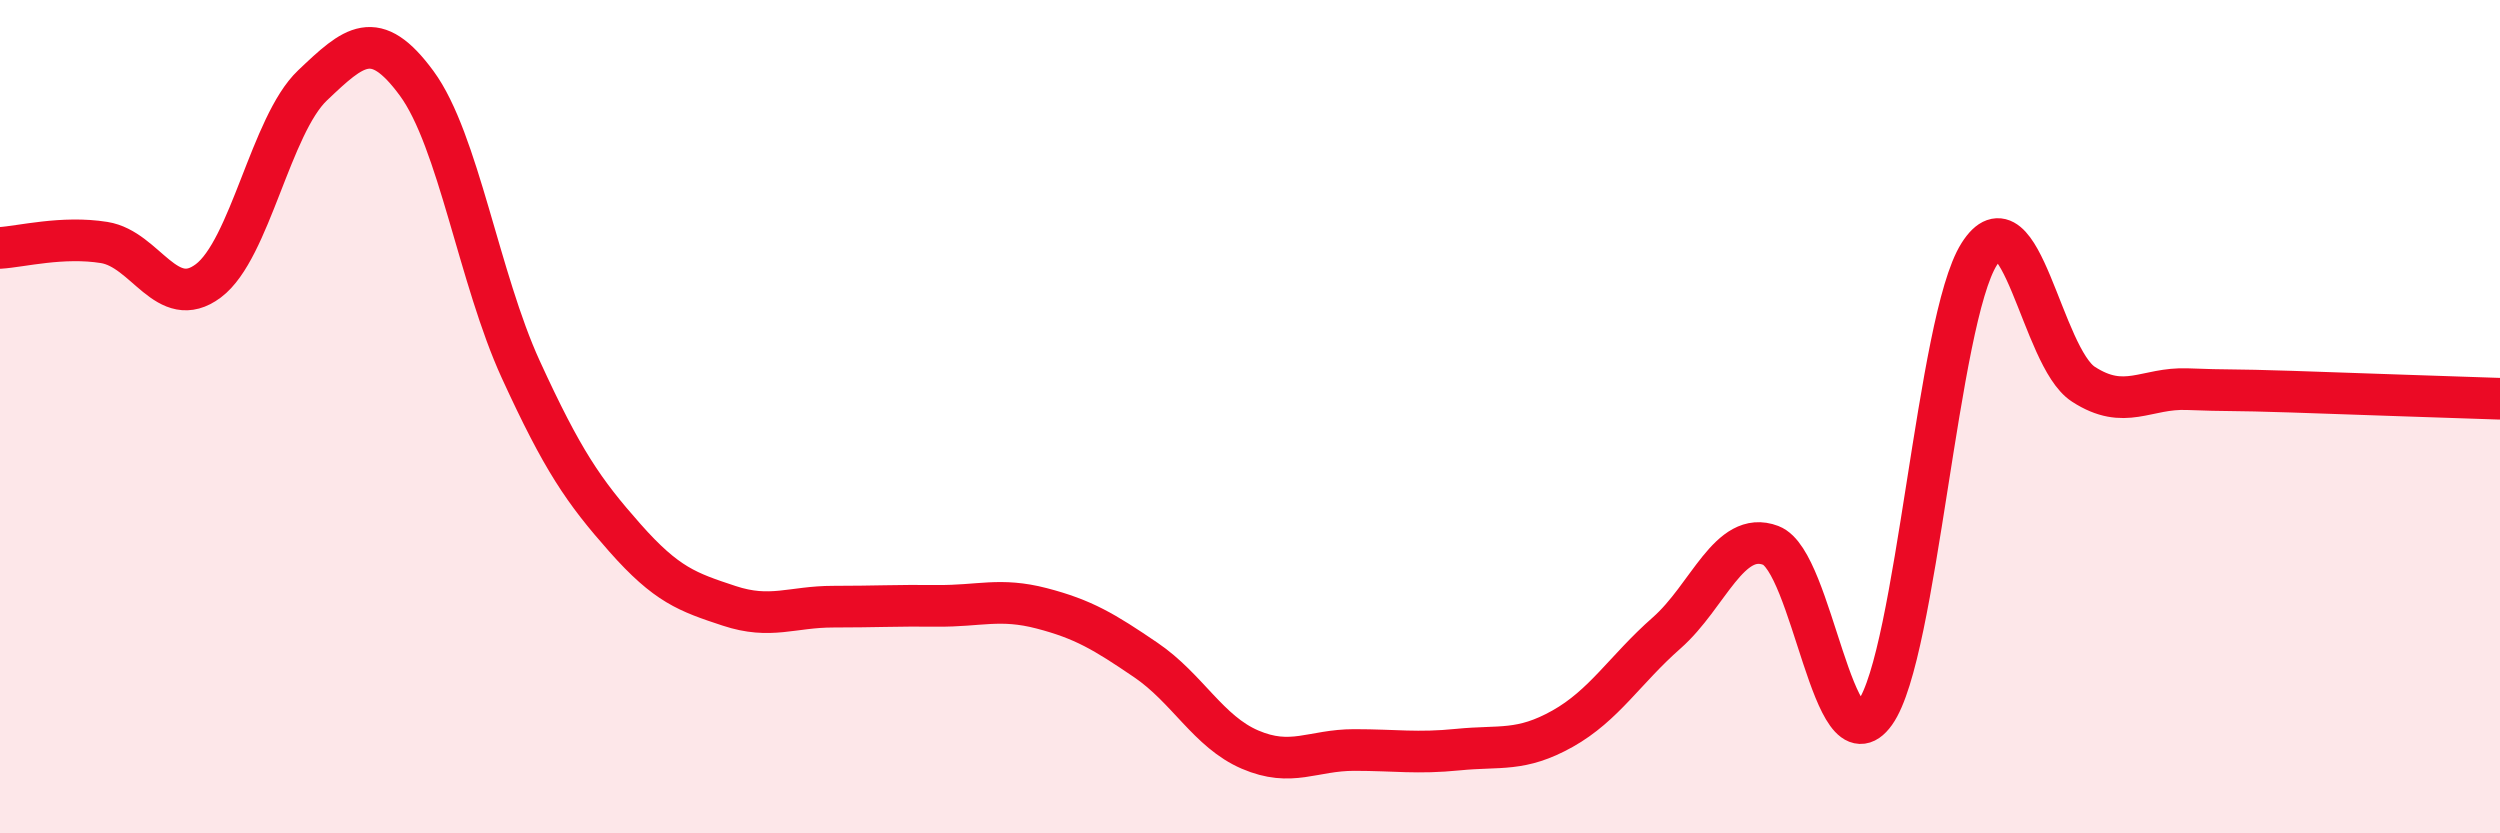
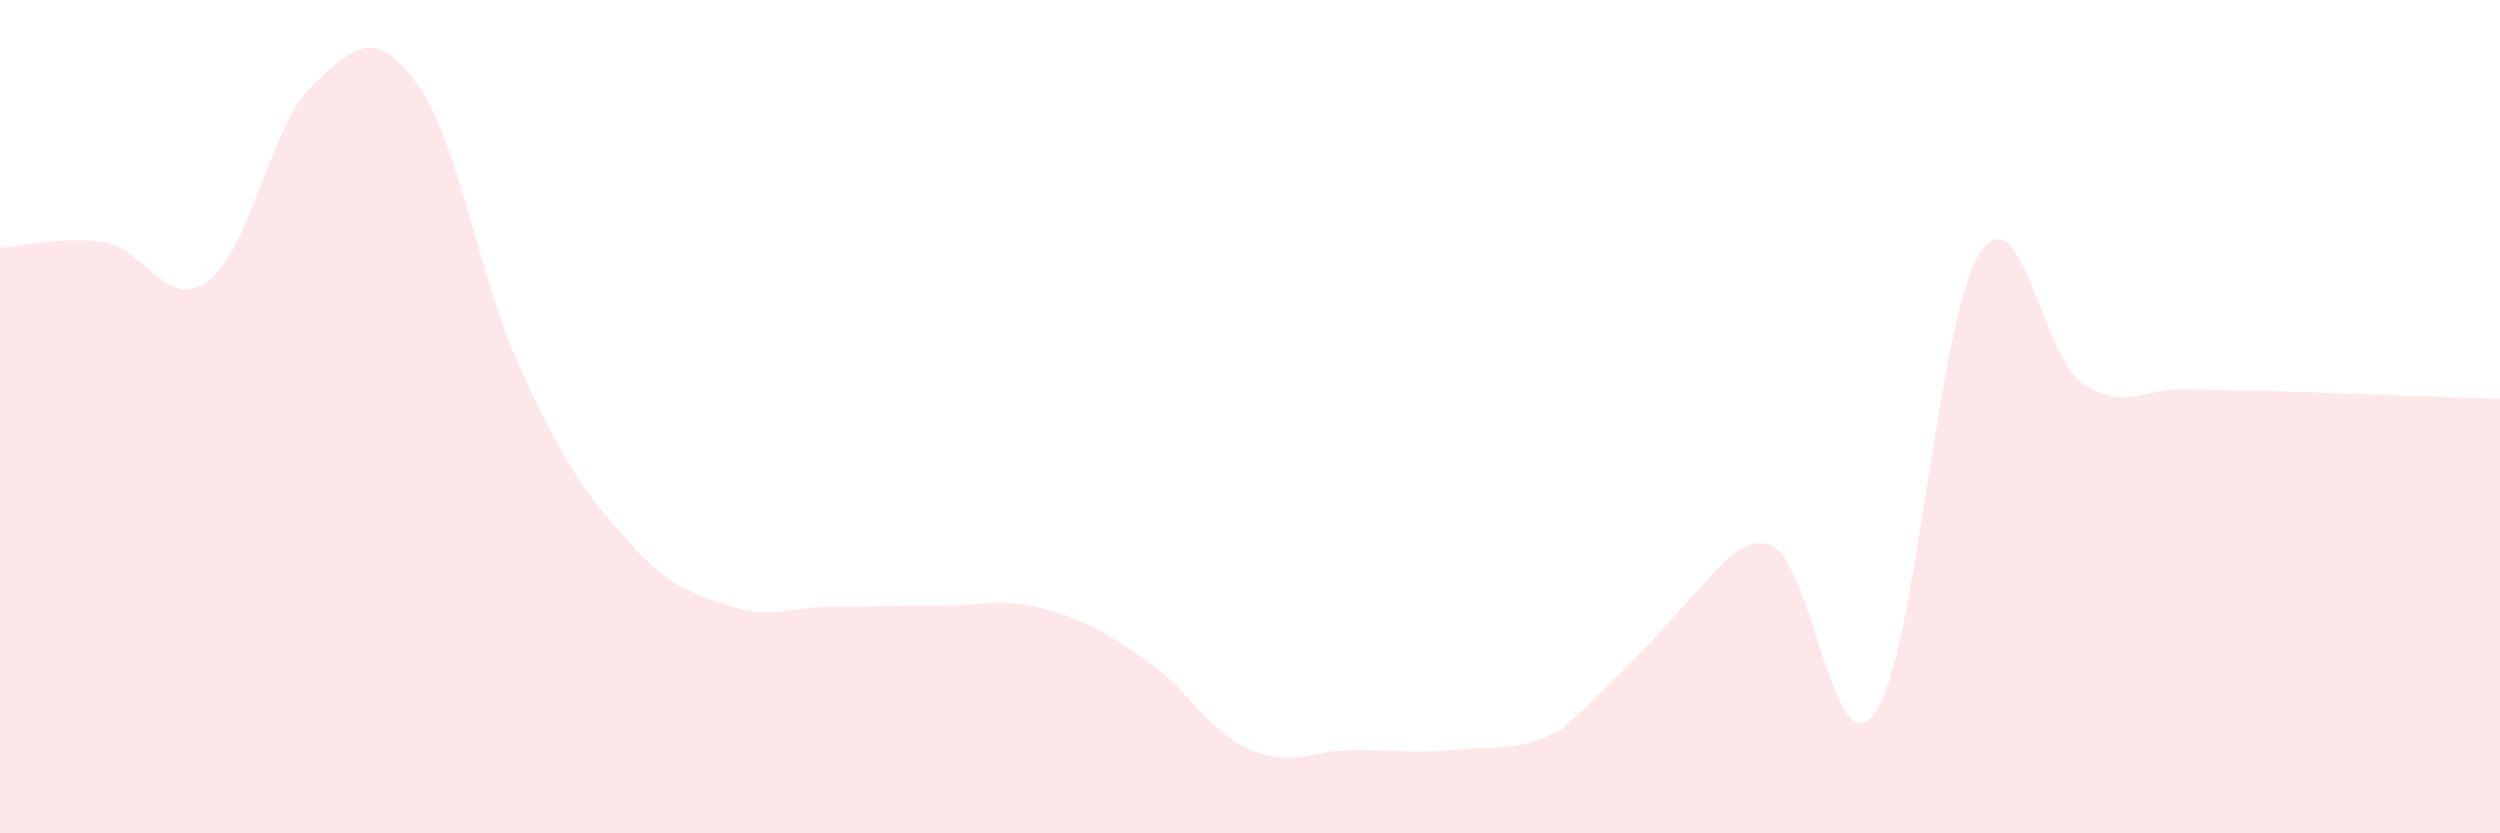
<svg xmlns="http://www.w3.org/2000/svg" width="60" height="20" viewBox="0 0 60 20">
-   <path d="M 0,5.95 C 0.5,5.92 1.5,5.66 2.5,5.82 C 3.5,5.98 4,7.49 5,6.74 C 6,5.99 6.5,3 7.5,2.05 C 8.5,1.1 9,0.64 10,2 C 11,3.36 11.5,6.69 12.5,8.87 C 13.5,11.05 14,11.78 15,12.91 C 16,14.04 16.5,14.21 17.5,14.54 C 18.5,14.87 19,14.56 20,14.56 C 21,14.56 21.5,14.53 22.5,14.54 C 23.5,14.55 24,14.34 25,14.6 C 26,14.86 26.5,15.16 27.5,15.84 C 28.5,16.52 29,17.56 30,17.99 C 31,18.42 31.5,18 32.5,18 C 33.5,18 34,18.09 35,17.99 C 36,17.89 36.5,18.05 37.5,17.49 C 38.5,16.93 39,16.07 40,15.19 C 41,14.31 41.5,12.71 42.5,13.09 C 43.5,13.47 44,18.51 45,17.11 C 46,15.71 46.5,7.68 47.5,6.1 C 48.5,4.52 49,8.57 50,9.22 C 51,9.87 51.5,9.3 52.5,9.34 C 53.5,9.38 53.5,9.35 55,9.4 C 56.5,9.45 59,9.54 60,9.57L60 20L0 20Z" fill="#EB0A25" opacity="0.1" stroke-linecap="round" stroke-linejoin="round" />
-   <path d="M 0,5.95 C 0.5,5.92 1.5,5.66 2.5,5.82 C 3.5,5.98 4,7.49 5,6.74 C 6,5.99 6.5,3 7.5,2.05 C 8.5,1.1 9,0.64 10,2 C 11,3.36 11.5,6.69 12.5,8.87 C 13.5,11.05 14,11.78 15,12.91 C 16,14.04 16.5,14.21 17.5,14.54 C 18.5,14.87 19,14.56 20,14.56 C 21,14.56 21.5,14.53 22.5,14.54 C 23.5,14.55 24,14.34 25,14.6 C 26,14.86 26.5,15.16 27.5,15.84 C 28.5,16.52 29,17.56 30,17.99 C 31,18.42 31.5,18 32.5,18 C 33.5,18 34,18.09 35,17.99 C 36,17.89 36.5,18.05 37.5,17.49 C 38.5,16.93 39,16.07 40,15.19 C 41,14.31 41.5,12.71 42.5,13.09 C 43.5,13.47 44,18.51 45,17.11 C 46,15.71 46.5,7.68 47.5,6.1 C 48.5,4.52 49,8.57 50,9.22 C 51,9.87 51.5,9.3 52.5,9.34 C 53.5,9.38 53.5,9.35 55,9.4 C 56.5,9.45 59,9.54 60,9.57" stroke="#EB0A25" stroke-width="1" fill="none" stroke-linecap="round" stroke-linejoin="round" />
+   <path d="M 0,5.95 C 0.5,5.92 1.5,5.66 2.5,5.82 C 3.5,5.98 4,7.49 5,6.74 C 6,5.99 6.5,3 7.5,2.05 C 8.5,1.1 9,0.64 10,2 C 11,3.36 11.5,6.69 12.5,8.87 C 13.5,11.05 14,11.78 15,12.91 C 16,14.04 16.5,14.21 17.5,14.54 C 18.5,14.87 19,14.56 20,14.56 C 21,14.56 21.5,14.53 22.5,14.54 C 23.5,14.55 24,14.34 25,14.6 C 26,14.86 26.5,15.16 27.5,15.84 C 28.5,16.52 29,17.56 30,17.99 C 31,18.42 31.5,18 32.5,18 C 33.5,18 34,18.09 35,17.99 C 36,17.89 36.5,18.05 37.5,17.49 C 41,14.31 41.5,12.71 42.5,13.09 C 43.5,13.47 44,18.51 45,17.11 C 46,15.71 46.5,7.68 47.5,6.1 C 48.5,4.52 49,8.57 50,9.22 C 51,9.87 51.5,9.3 52.5,9.34 C 53.5,9.38 53.5,9.35 55,9.4 C 56.5,9.45 59,9.54 60,9.57L60 20L0 20Z" fill="#EB0A25" opacity="0.1" stroke-linecap="round" stroke-linejoin="round" />
</svg>